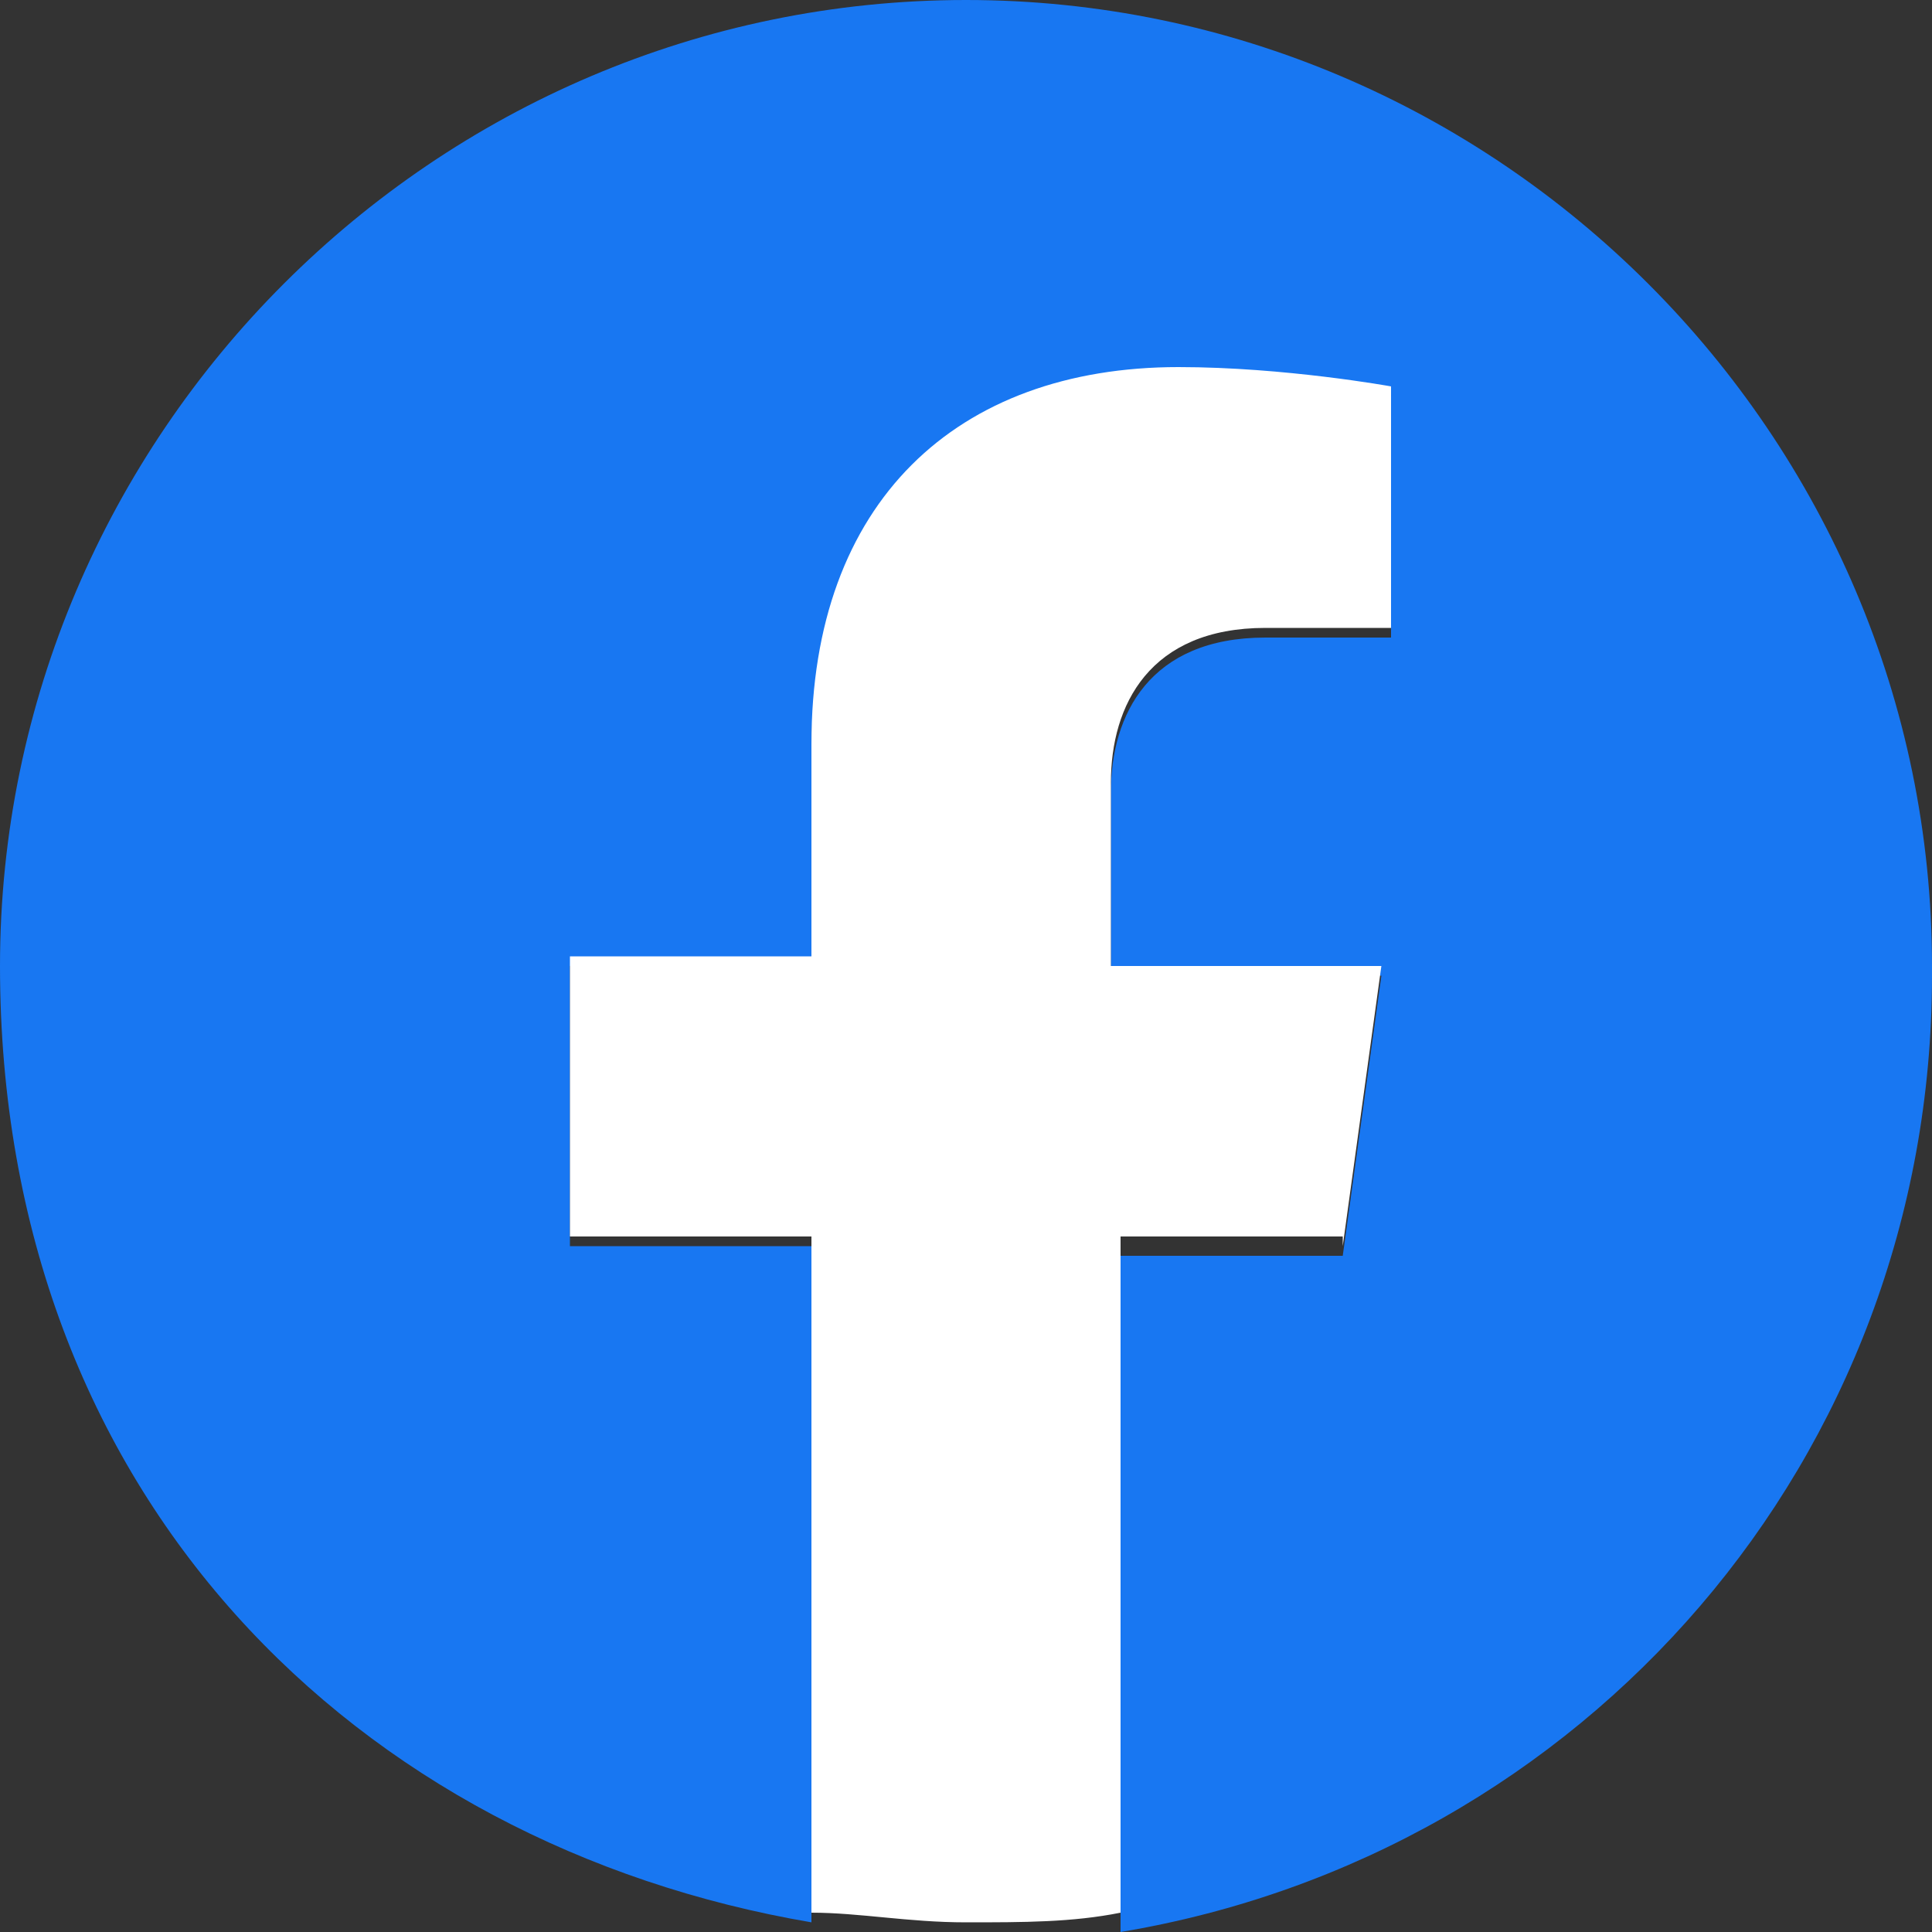
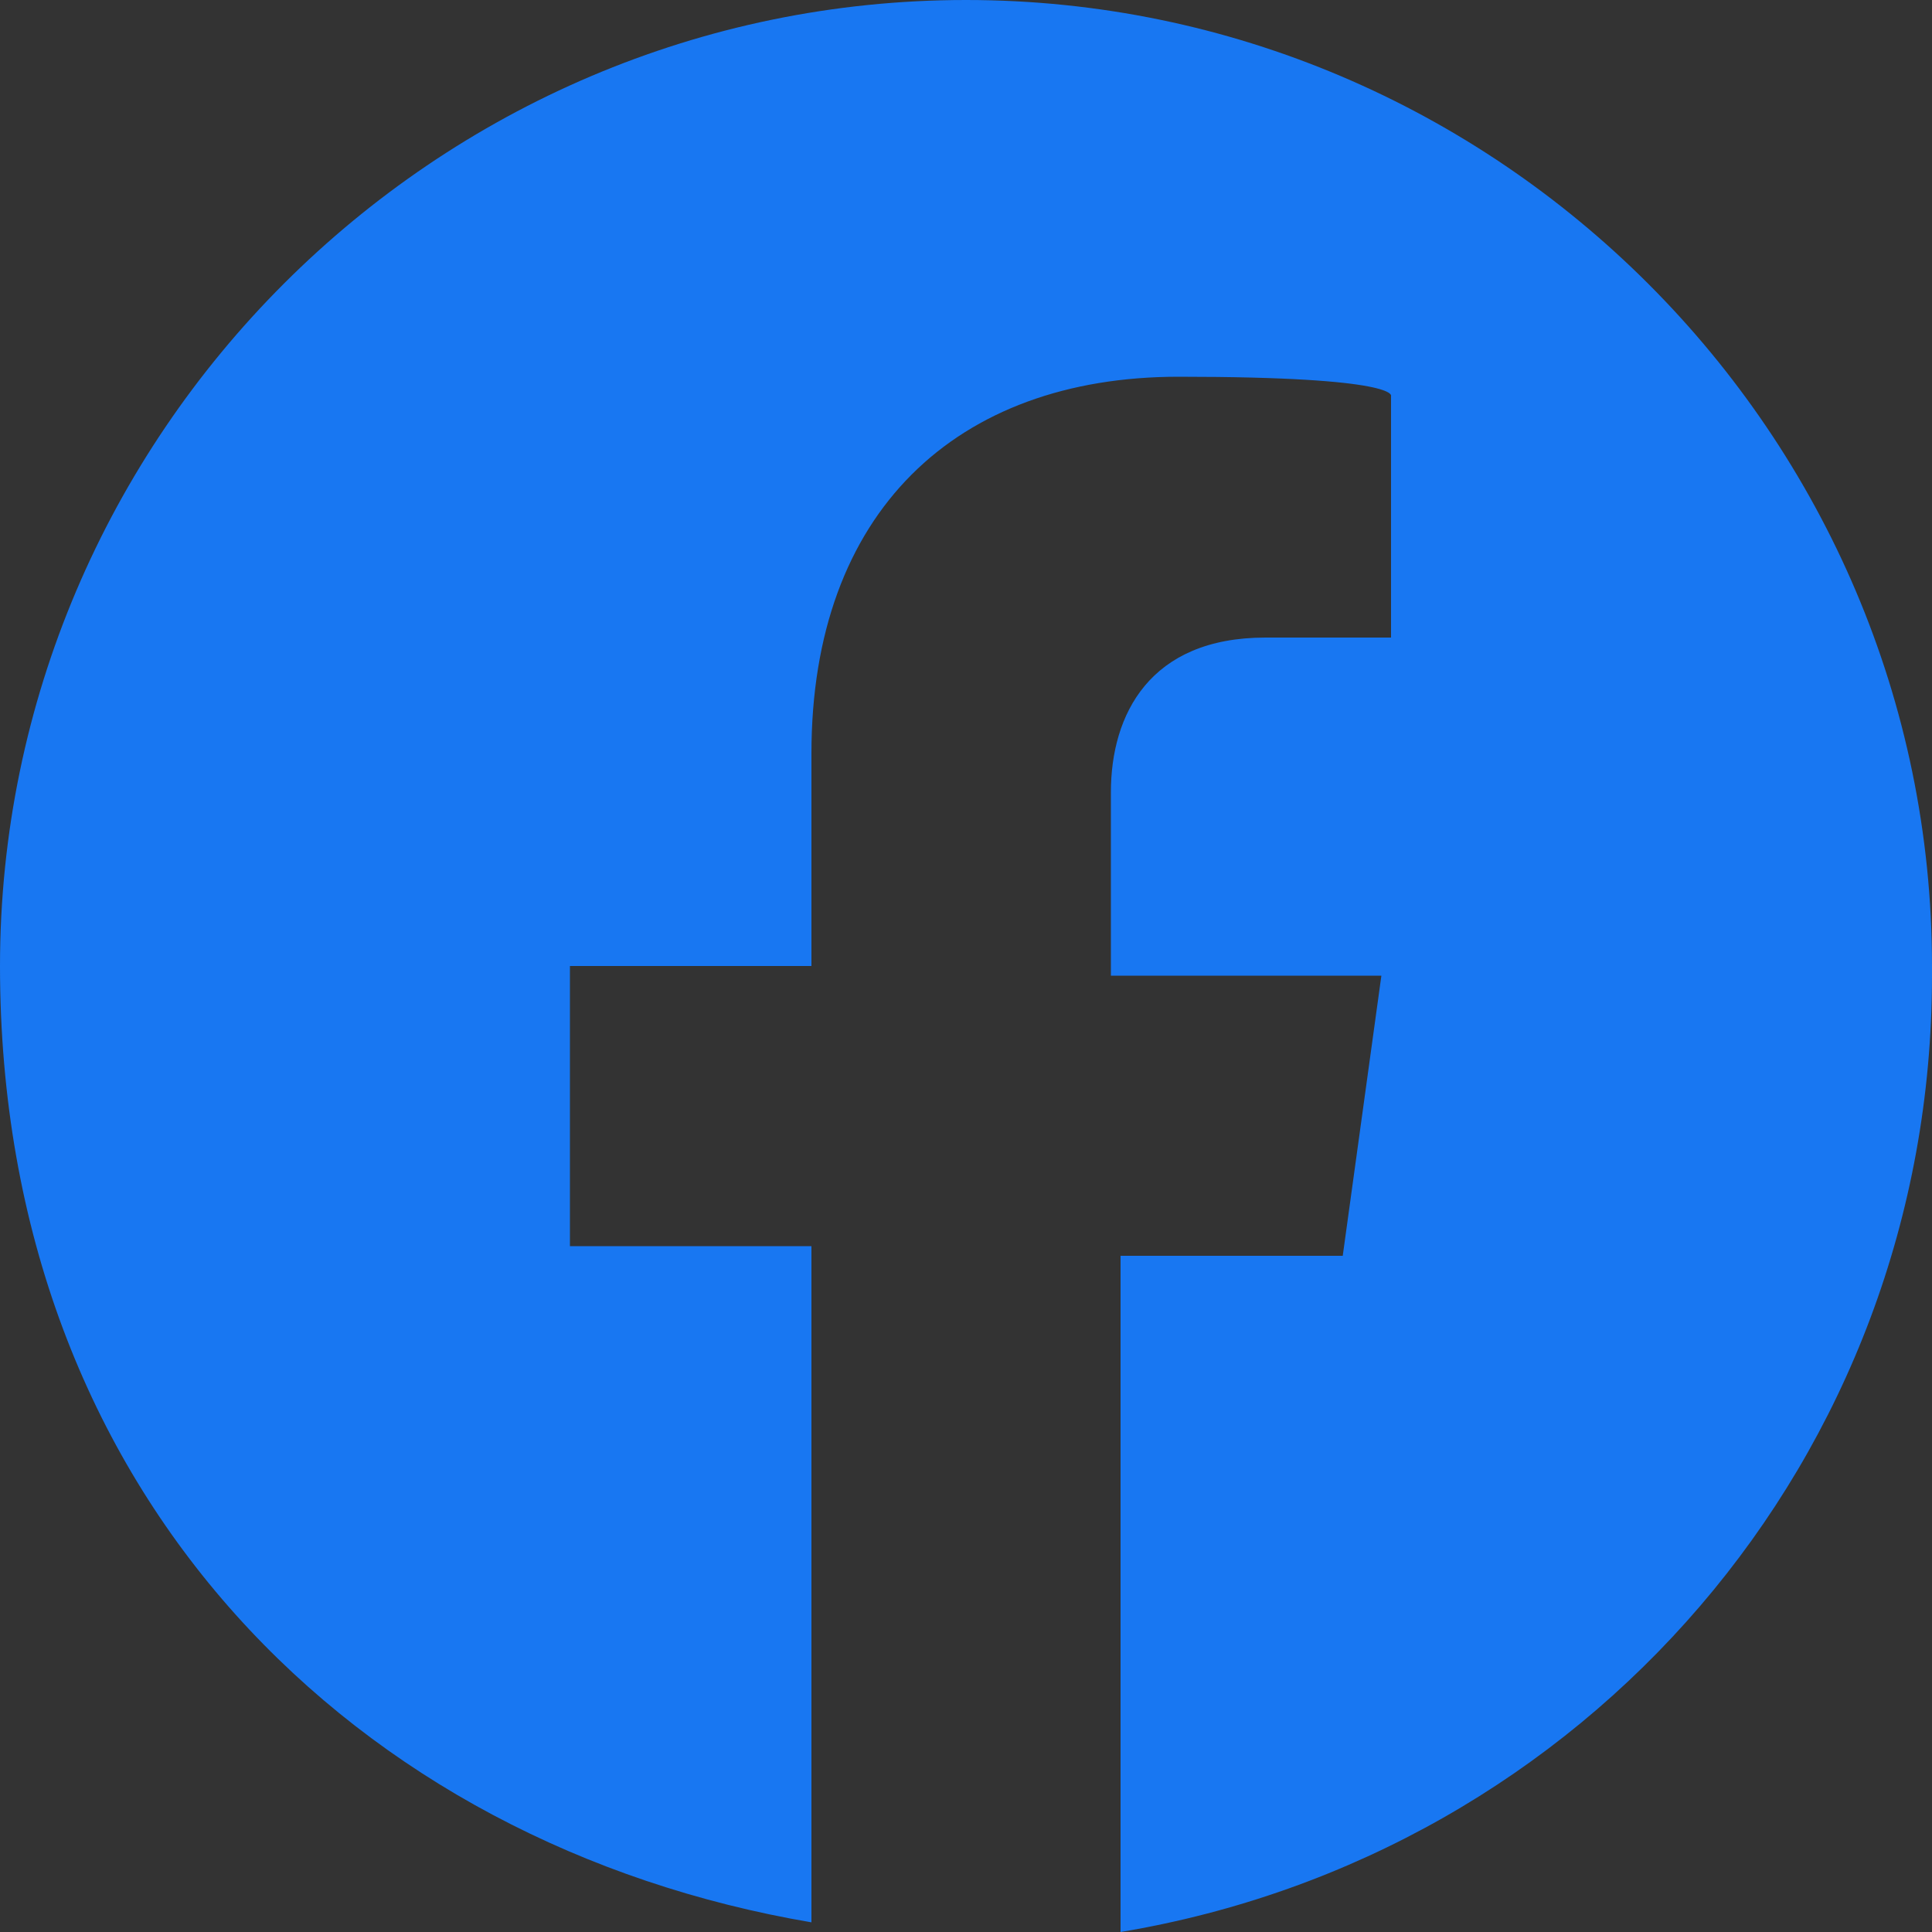
<svg xmlns="http://www.w3.org/2000/svg" id="_レイヤー_1" data-name="レイヤー_1" version="1.1" viewBox="0 0 20 20">
  <rect x="0" y="0" width="20" height="20" fill="#333333" stroke="none" />
  <defs>
    <style>
      .st0 {
        fill: #1877f2;
      }

      .st1 {
        fill: #fff;
      }
    </style>
  </defs>
  <path class="st0" d="M20,10C20,4.5,15.5,0,10,0S0,4.5,0,10s3.7,9.1,8.4,9.9v-7h-2.5v-2.9h2.5v-2.2c0-2.5,1.5-3.9,3.8-3.9s2.2.2,2.2.2v2.5h-1.3c-1.2,0-1.6.8-1.6,1.6v1.9h2.8l-.4,2.9h-2.3v7c4.8-.8,8.4-4.9,8.4-9.9Z" />
-   <path class="st1" d="M13.9,12.9l.4-2.9h-2.8v-1.9c0-.8.4-1.6,1.6-1.6h1.3v-2.5s-1.1-.2-2.2-.2c-2.3,0-3.8,1.4-3.8,3.9v2.2h-2.5v2.9h2.5v7c.5,0,1,.1,1.6.1s1.1,0,1.6-.1v-7h2.3Z" />
</svg>